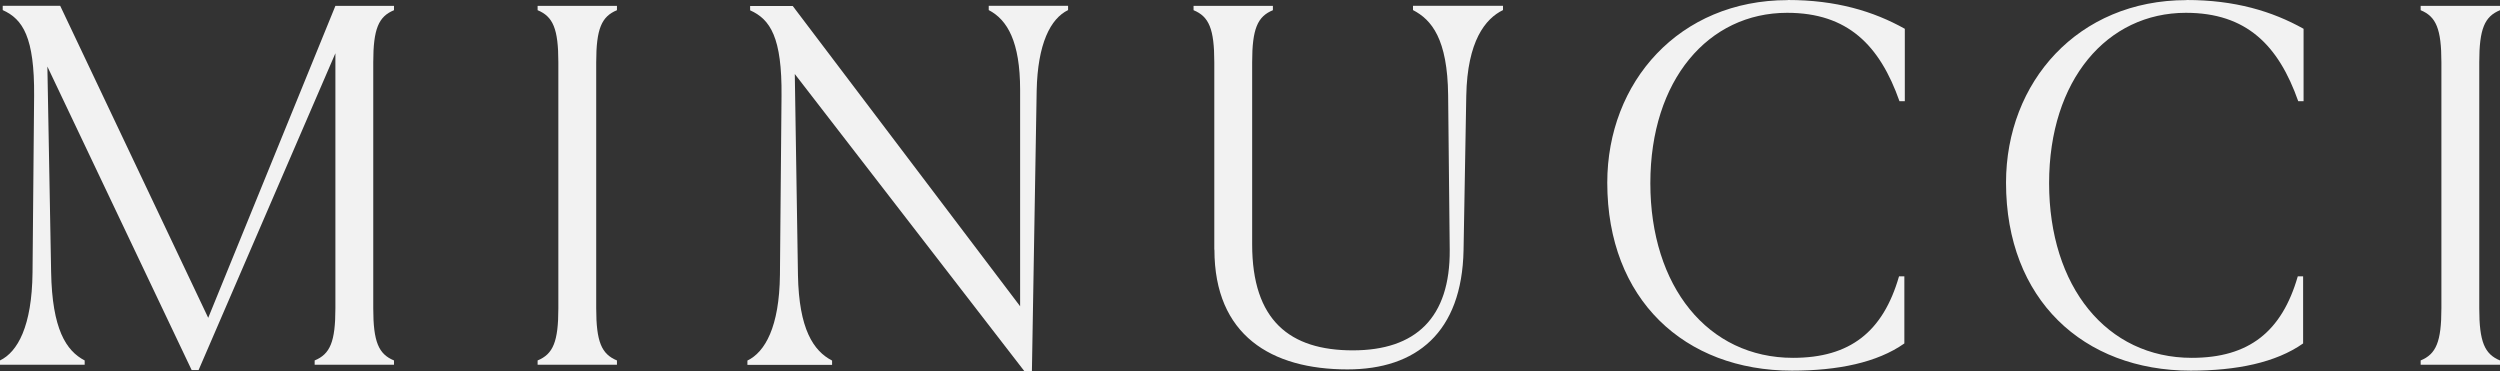
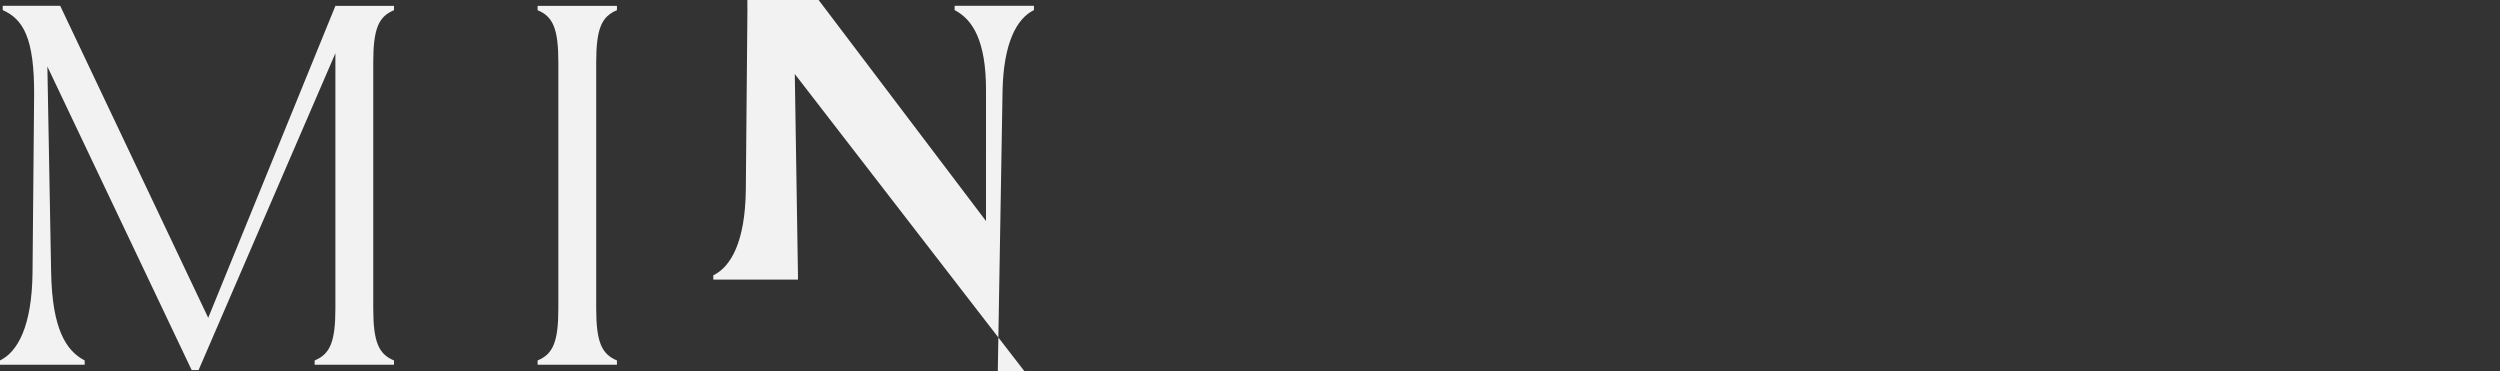
<svg xmlns="http://www.w3.org/2000/svg" viewBox="0 0 220.56 32.74" data-name="Layer 2" id="Layer_2">
  <rect x="0" y="0" width="220.56" height="32.74" fill="#333333" stroke="none" />
  <defs>
    <style>
      .cls-1 {
        fill: #f2f2f2;
      }
    </style>
  </defs>
  <g data-name="Layer 1" id="Layer_1-2">
    <g>
      <path d="M.24.89v-.38h5.07l13.06,27.53L29.59.52h5.17v.38c-1.36.56-1.83,1.64-1.83,4.6v21.7c0,2.96.47,4.04,1.83,4.6v.38h-7v-.38c1.36-.56,1.83-1.64,1.83-4.6V4.7l-12.07,27.95h-.61L4.18,5.87l.33,18.13c.09,5.03,1.32,6.95,2.96,7.8v.38H0v-.38c1.55-.75,2.82-3.01,2.87-7.75l.14-15.59C3.05,3.29,2.02,1.69.24.89Z" class="cls-1" />
      <path d="M52.6,27.2c0,2.96.47,4.04,1.83,4.6v.38h-7v-.38c1.36-.56,1.83-1.64,1.83-4.6V5.5c0-2.96-.47-4.04-1.83-4.6v-.38h7v.38c-1.36.56-1.83,1.64-1.83,4.6v21.7Z" class="cls-1" />
-       <path d="M91.03,32.74h-.66l-20.25-26.21.28,17.76c.09,4.74,1.36,6.67,3.01,7.52v.38h-7.47v-.38c1.55-.75,2.82-2.96,2.87-7.56l.14-15.78c.05-5.17-.99-6.76-2.77-7.56v-.38h3.76l20.06,26.49V7.94c0-4.27-1.13-6.2-2.77-7.05v-.38h7v.38c-1.55.75-2.68,2.96-2.77,7.09l-.42,24.75Z" class="cls-1" />
-       <path d="M107.13,22.03V5.5c0-2.96-.47-4.04-1.83-4.6v-.38h7v.38c-1.36.56-1.83,1.64-1.83,4.6v16.06c0,6.72,3.33,9.35,8.88,9.35s8.6-2.87,8.55-8.88l-.14-13.62c-.05-4.98-1.46-6.67-3.1-7.52v-.38h7.94v.38c-1.55.75-3.15,2.72-3.24,7.56l-.24,13.62c-.14,7.28-4.18,10.52-10.24,10.52-6.72,0-11.74-3.01-11.74-10.57Z" class="cls-1" />
-       <path d="M157.72,0c4.27,0,7.56.99,10.33,2.54v6.39h-.47c-1.74-4.93-4.56-7.8-9.91-7.8-6.95,0-12.07,5.92-12.07,15.03s5.07,15.41,12.59,15.41c5.03,0,7.94-2.3,9.35-7.19h.47v5.92c-2.4,1.69-5.87,2.4-9.91,2.4-9.49,0-16.3-6.29-16.3-16.58,0-8.88,6.34-16.11,15.92-16.11Z" class="cls-1" />
-       <path d="M192.9,0c4.27,0,7.56.99,10.33,2.54v6.39h-.47c-1.74-4.93-4.56-7.8-9.91-7.8-6.95,0-12.07,5.92-12.07,15.03s5.07,15.41,12.59,15.41c5.03,0,7.94-2.3,9.35-7.19h.47v5.92c-2.4,1.69-5.87,2.4-9.91,2.4-9.49,0-16.3-6.29-16.3-16.58,0-8.88,6.34-16.11,15.92-16.11Z" class="cls-1" />
-       <path d="M218.73,27.2c0,2.96.47,4.04,1.83,4.6v.38h-7v-.38c1.36-.56,1.83-1.64,1.83-4.6V5.5c0-2.96-.47-4.04-1.83-4.6v-.38h7v.38c-1.36.56-1.83,1.64-1.83,4.6v21.7Z" class="cls-1" />
+       <path d="M91.03,32.74h-.66l-20.25-26.21.28,17.76v.38h-7.47v-.38c1.55-.75,2.82-2.96,2.87-7.56l.14-15.78c.05-5.17-.99-6.76-2.77-7.56v-.38h3.76l20.06,26.49V7.94c0-4.27-1.13-6.2-2.77-7.05v-.38h7v.38c-1.55.75-2.68,2.96-2.77,7.09l-.42,24.75Z" class="cls-1" />
    </g>
  </g>
</svg>